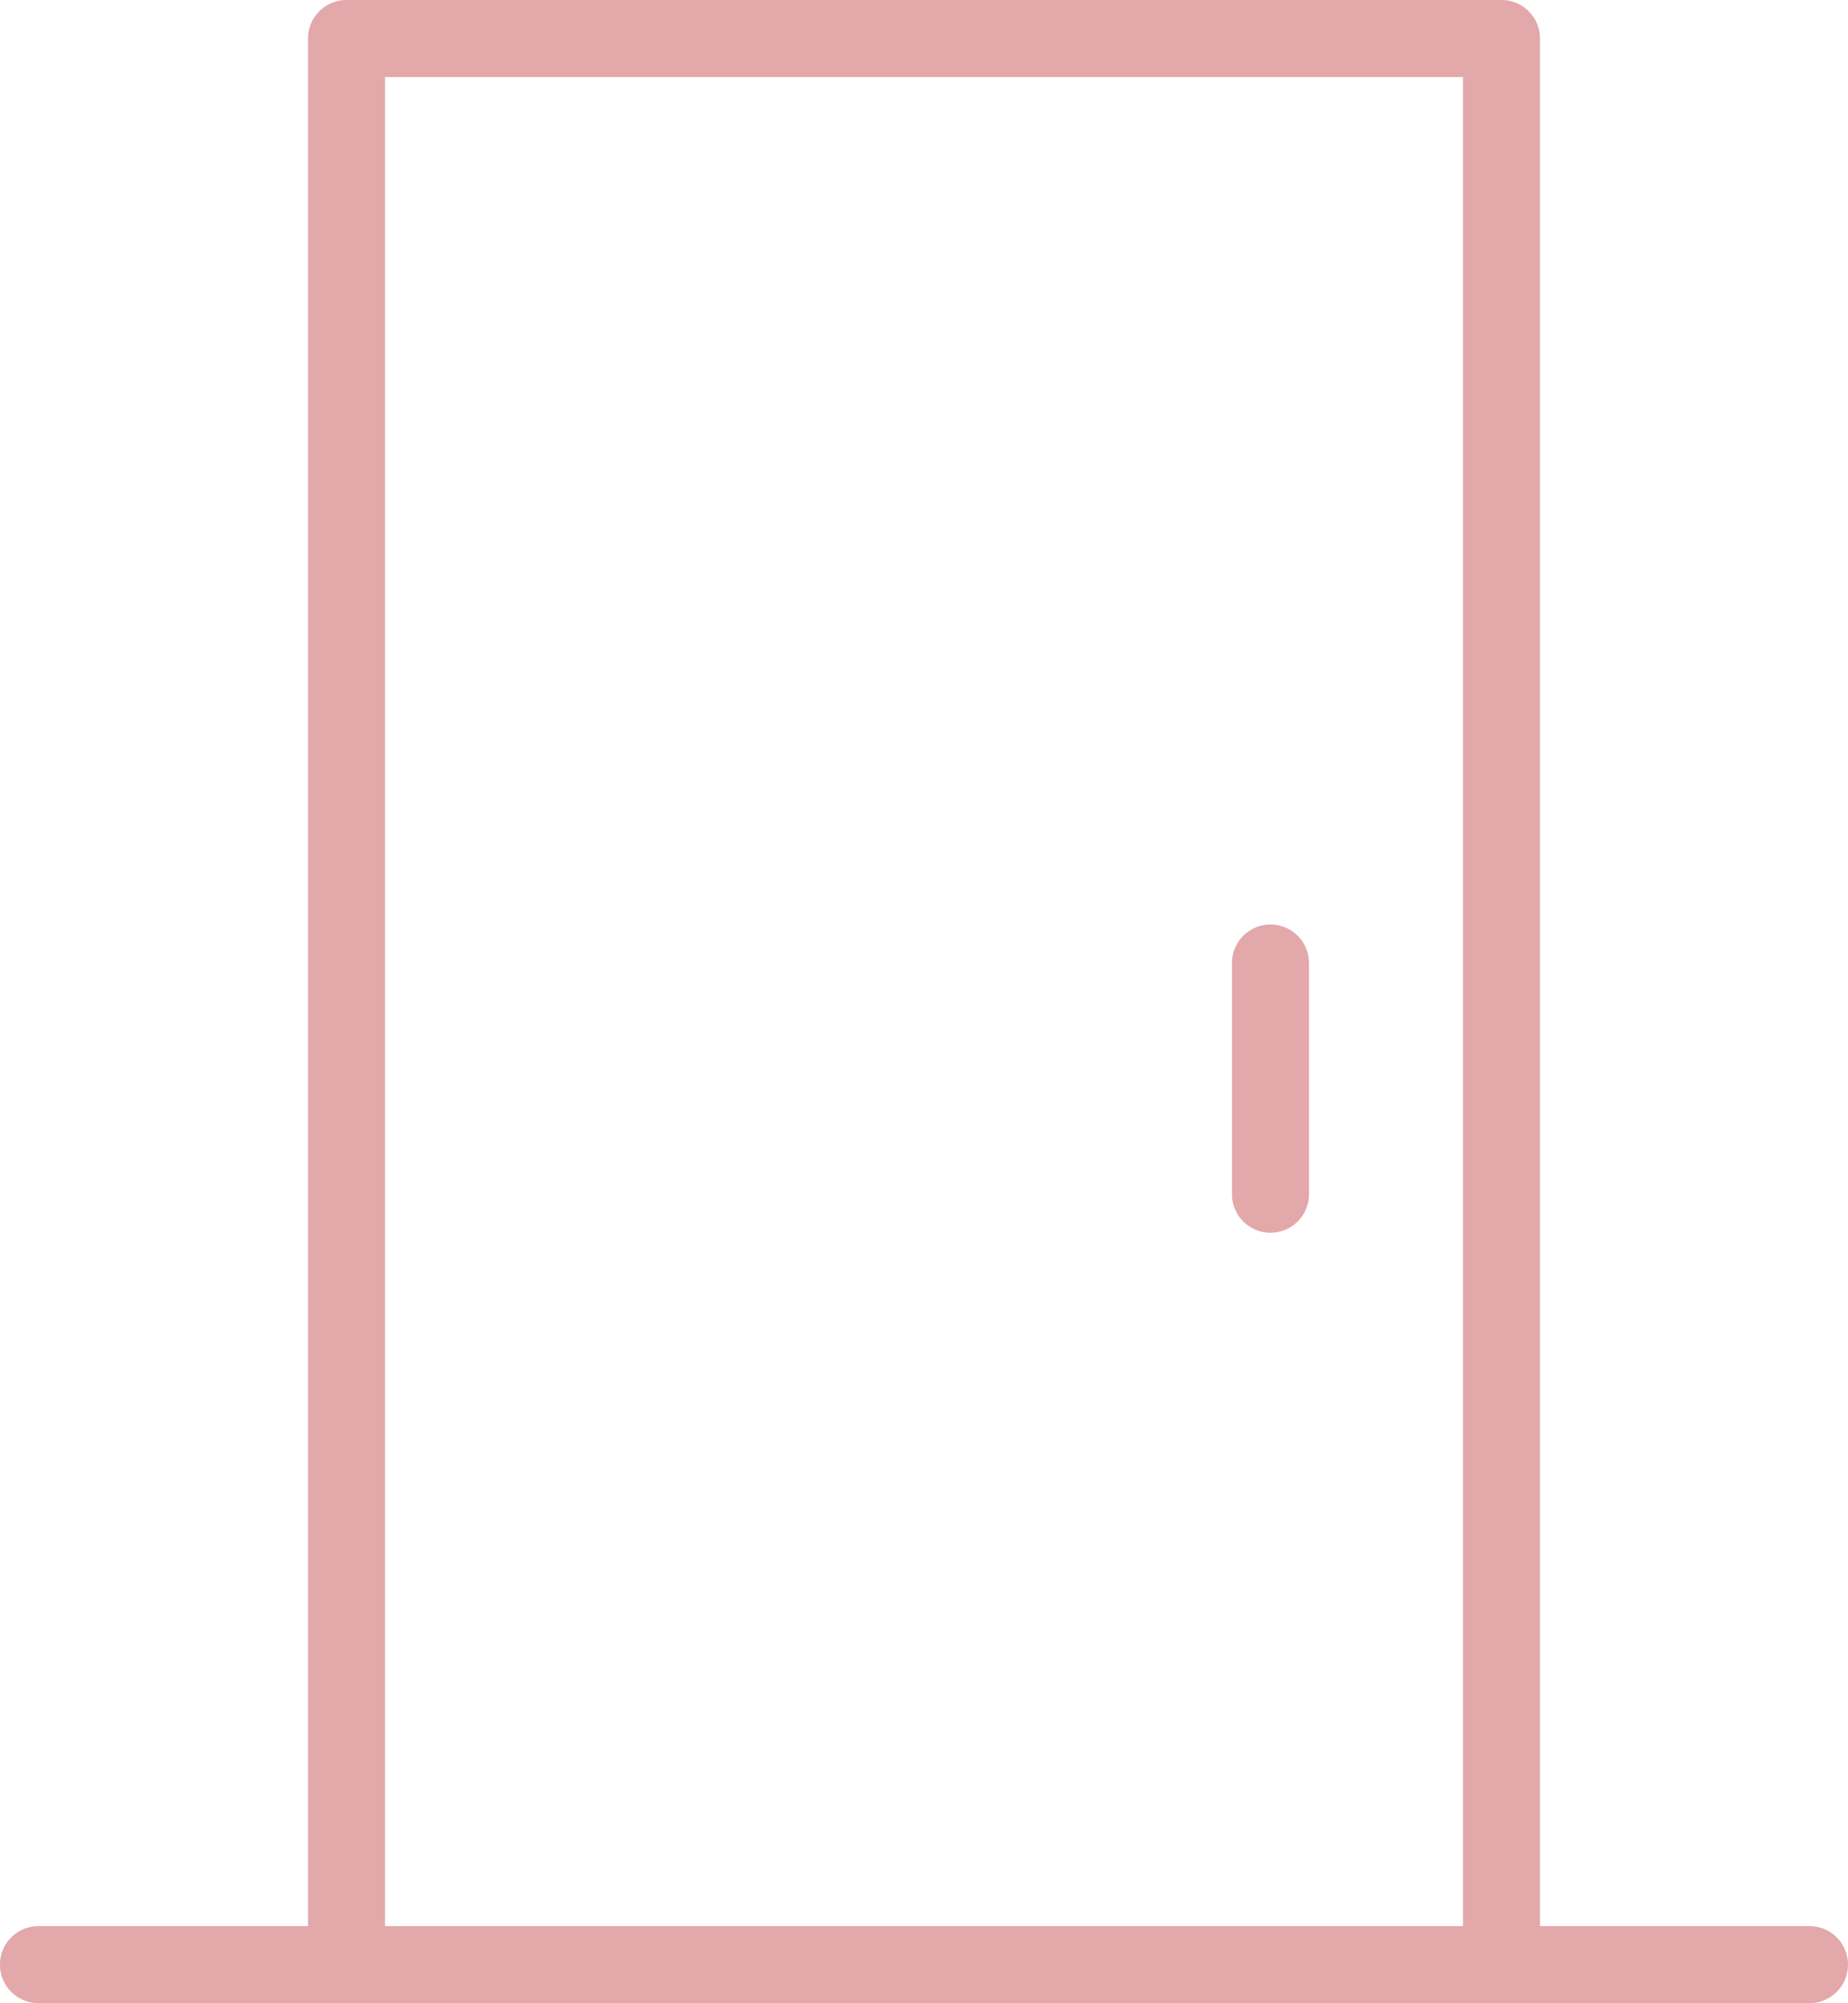
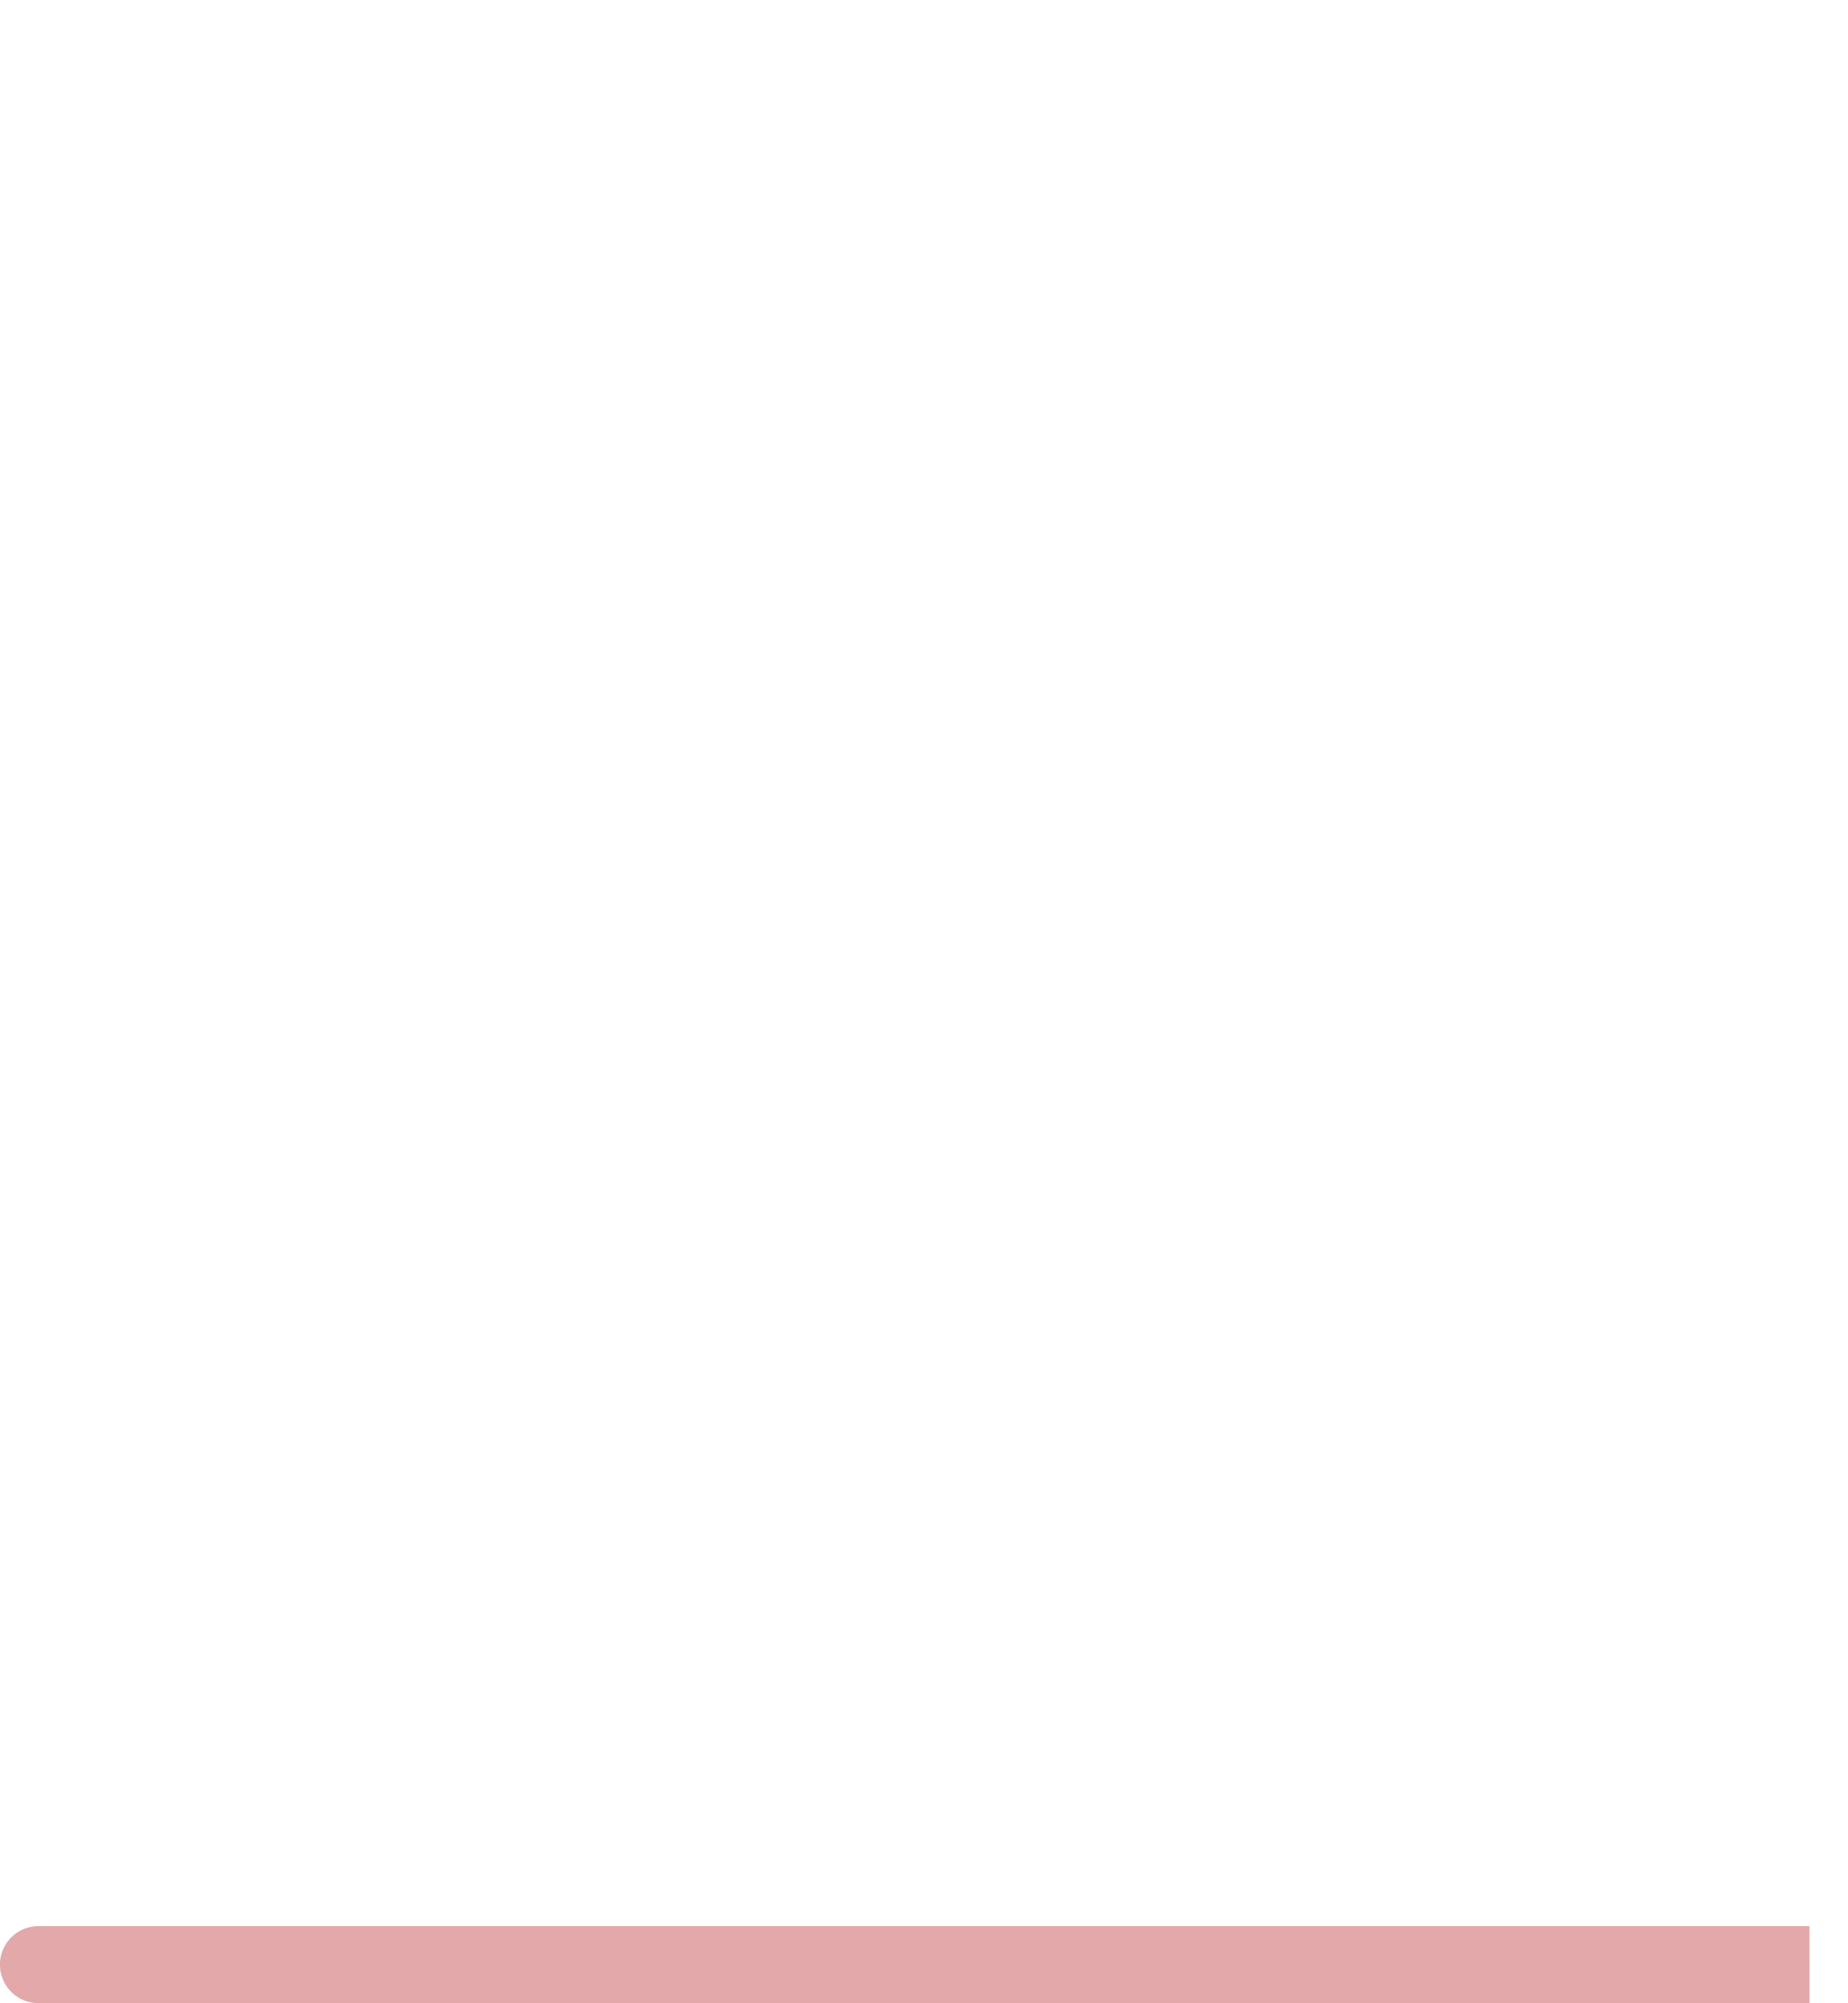
<svg xmlns="http://www.w3.org/2000/svg" width="137.423" height="148.875" viewBox="0 0 137.423 148.875">
  <g id="Group_940" data-name="Group 940" transform="translate(-1242 -184)">
    <g id="Group_937" data-name="Group 937" transform="translate(1242 327.143)">
-       <path id="Path_2092" data-name="Path 2092" d="M1376.56,389.718h-131.7a2.863,2.863,0,0,1,0-5.726h131.7a2.863,2.863,0,1,1,0,5.726Z" transform="translate(-1242 -383.992)" fill="#e3a8aa" />
+       <path id="Path_2092" data-name="Path 2092" d="M1376.56,389.718h-131.7a2.863,2.863,0,0,1,0-5.726h131.7Z" transform="translate(-1242 -383.992)" fill="#e3a8aa" />
    </g>
    <g id="Group_938" data-name="Group 938" transform="translate(1264.904 184)">
-       <path id="Path_2093" data-name="Path 2093" d="M1362.752,332.875a2.863,2.863,0,0,1-2.863-2.863V189.726h-80.163v140.28a2.863,2.863,0,1,1-5.726,0V186.863a2.863,2.863,0,0,1,2.863-2.863h85.889a2.863,2.863,0,0,1,2.863,2.863V330.012A2.863,2.863,0,0,1,1362.752,332.875Z" transform="translate(-1274 -184)" fill="#e3a8aa" />
-     </g>
+       </g>
    <g id="Group_939" data-name="Group 939" transform="translate(1333.615 252.706)">
-       <path id="Path_2094" data-name="Path 2094" d="M1372.863,302.9a2.863,2.863,0,0,1-2.863-2.863V282.855a2.863,2.863,0,1,1,5.726,0v17.178A2.863,2.863,0,0,1,1372.863,302.9Z" transform="translate(-1370 -279.992)" fill="#e3a8aa" />
-     </g>
+       </g>
  </g>
</svg>